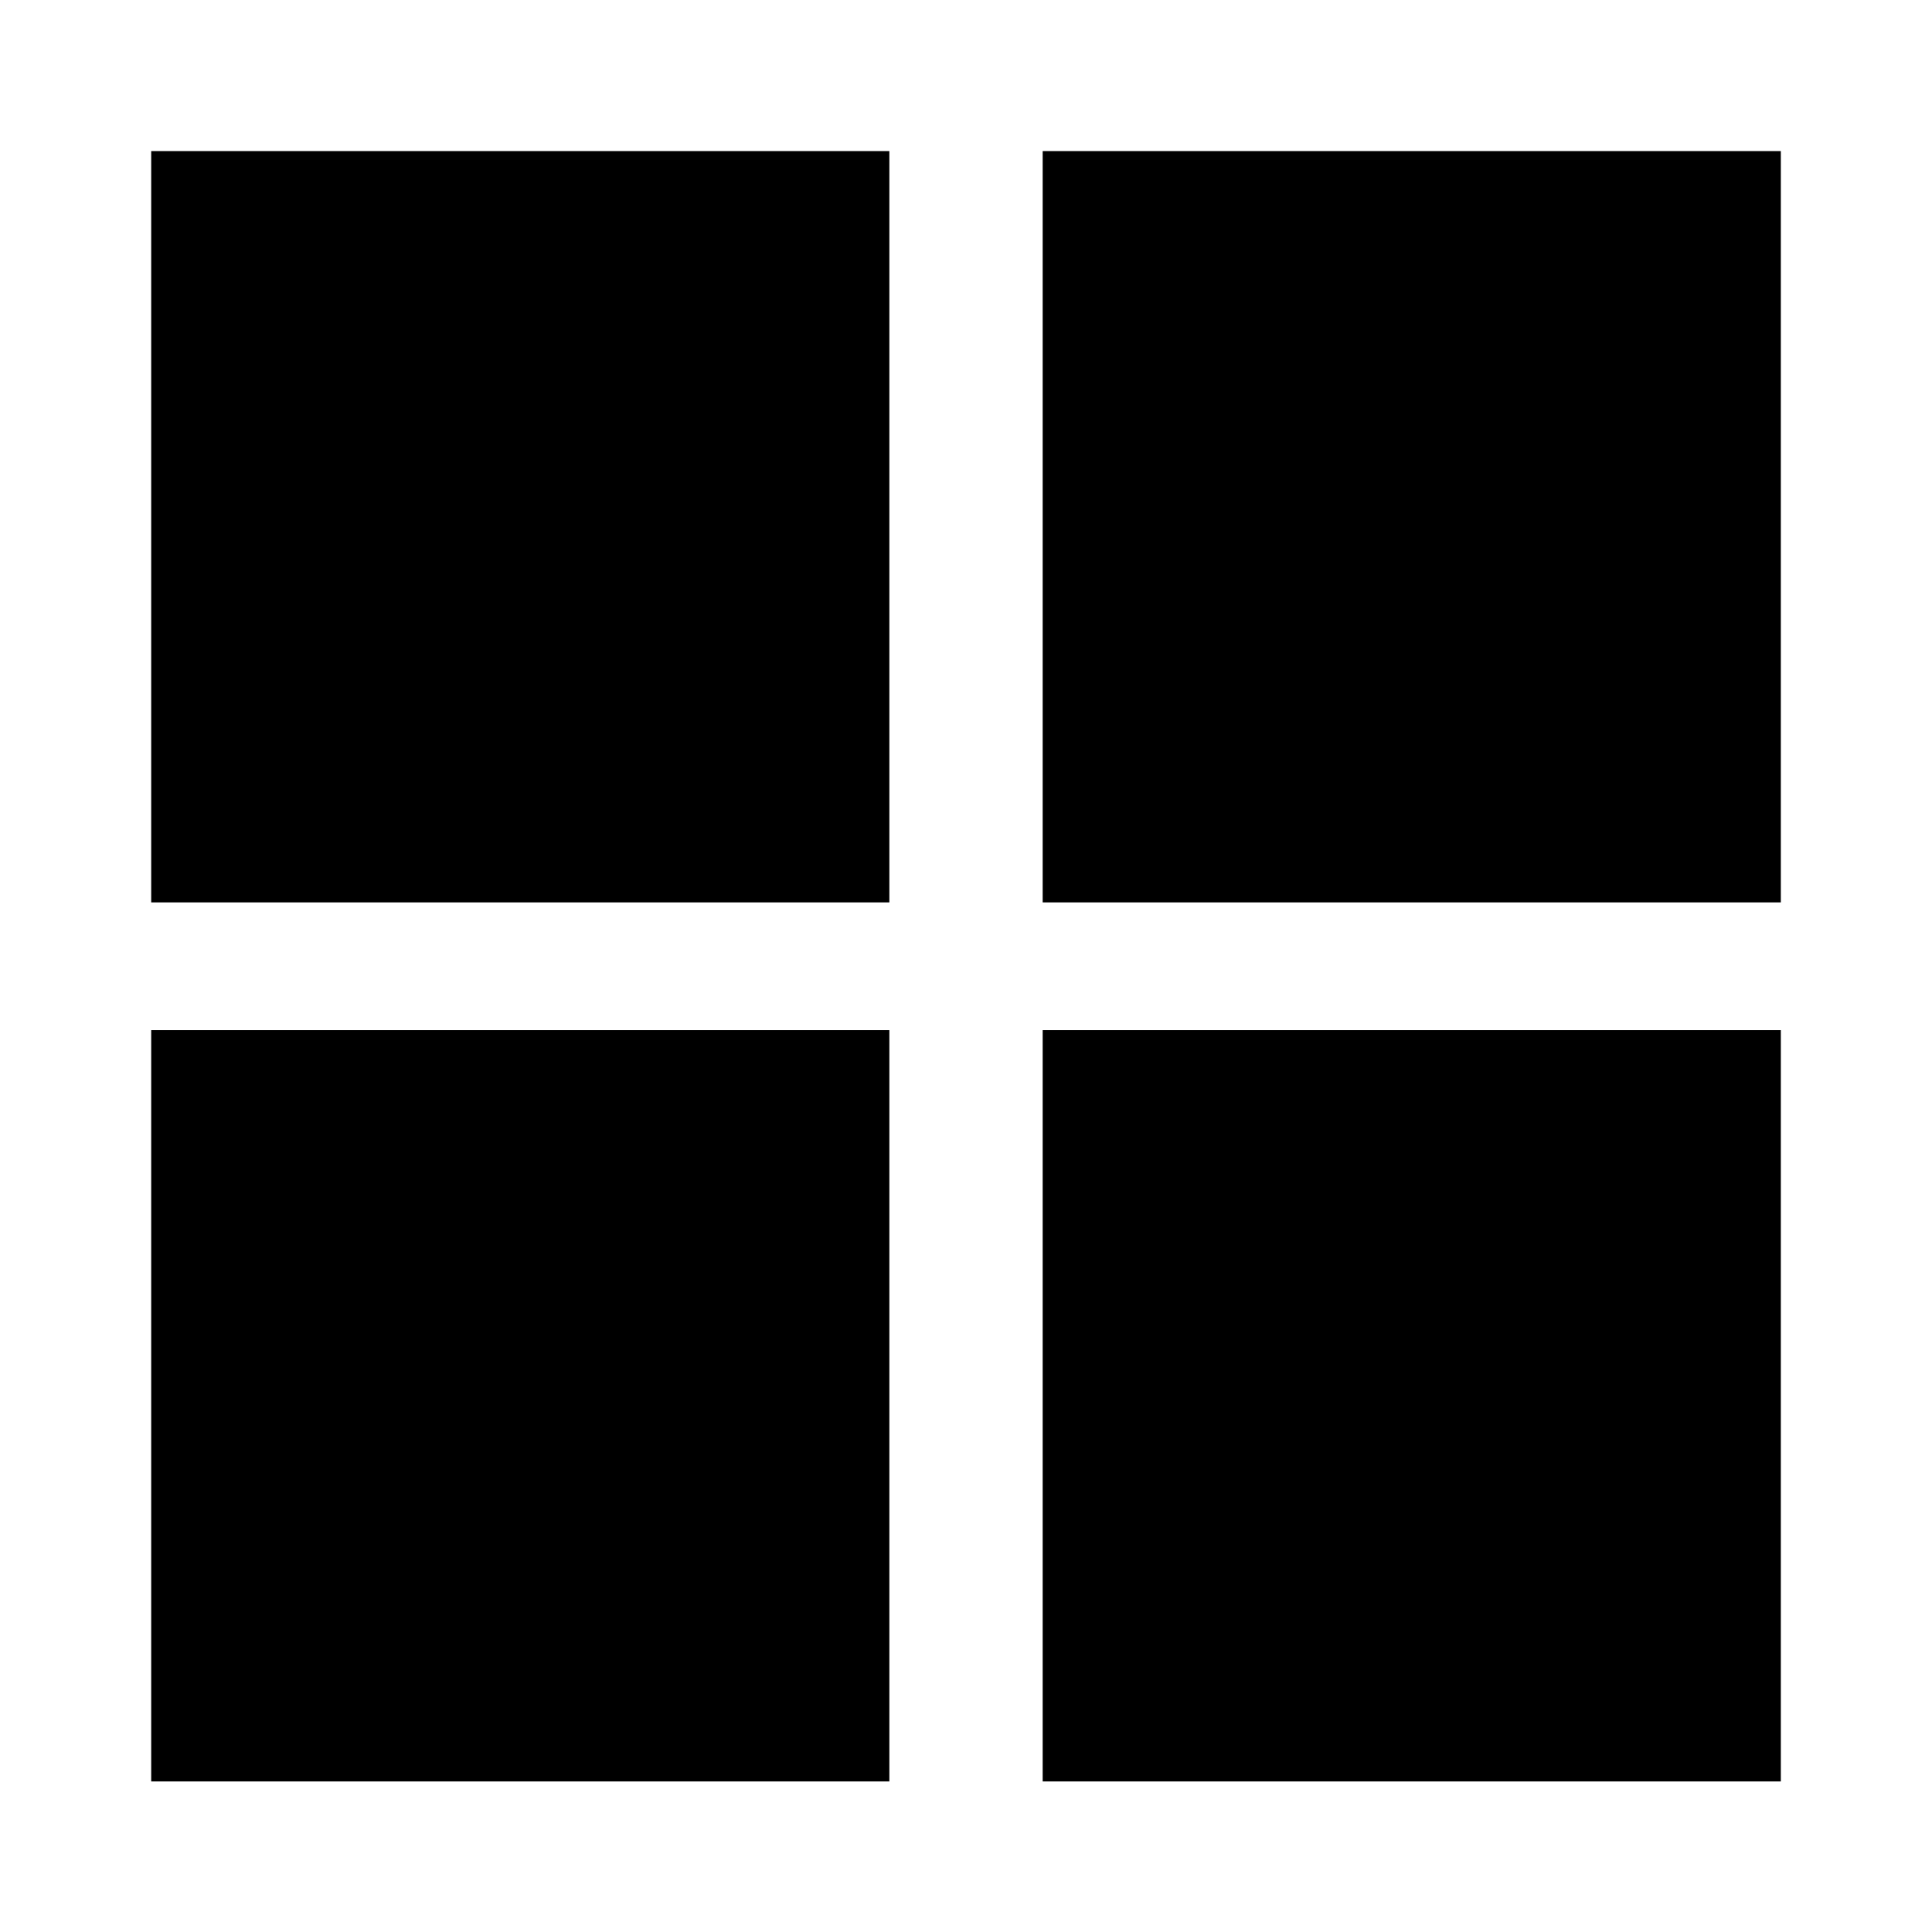
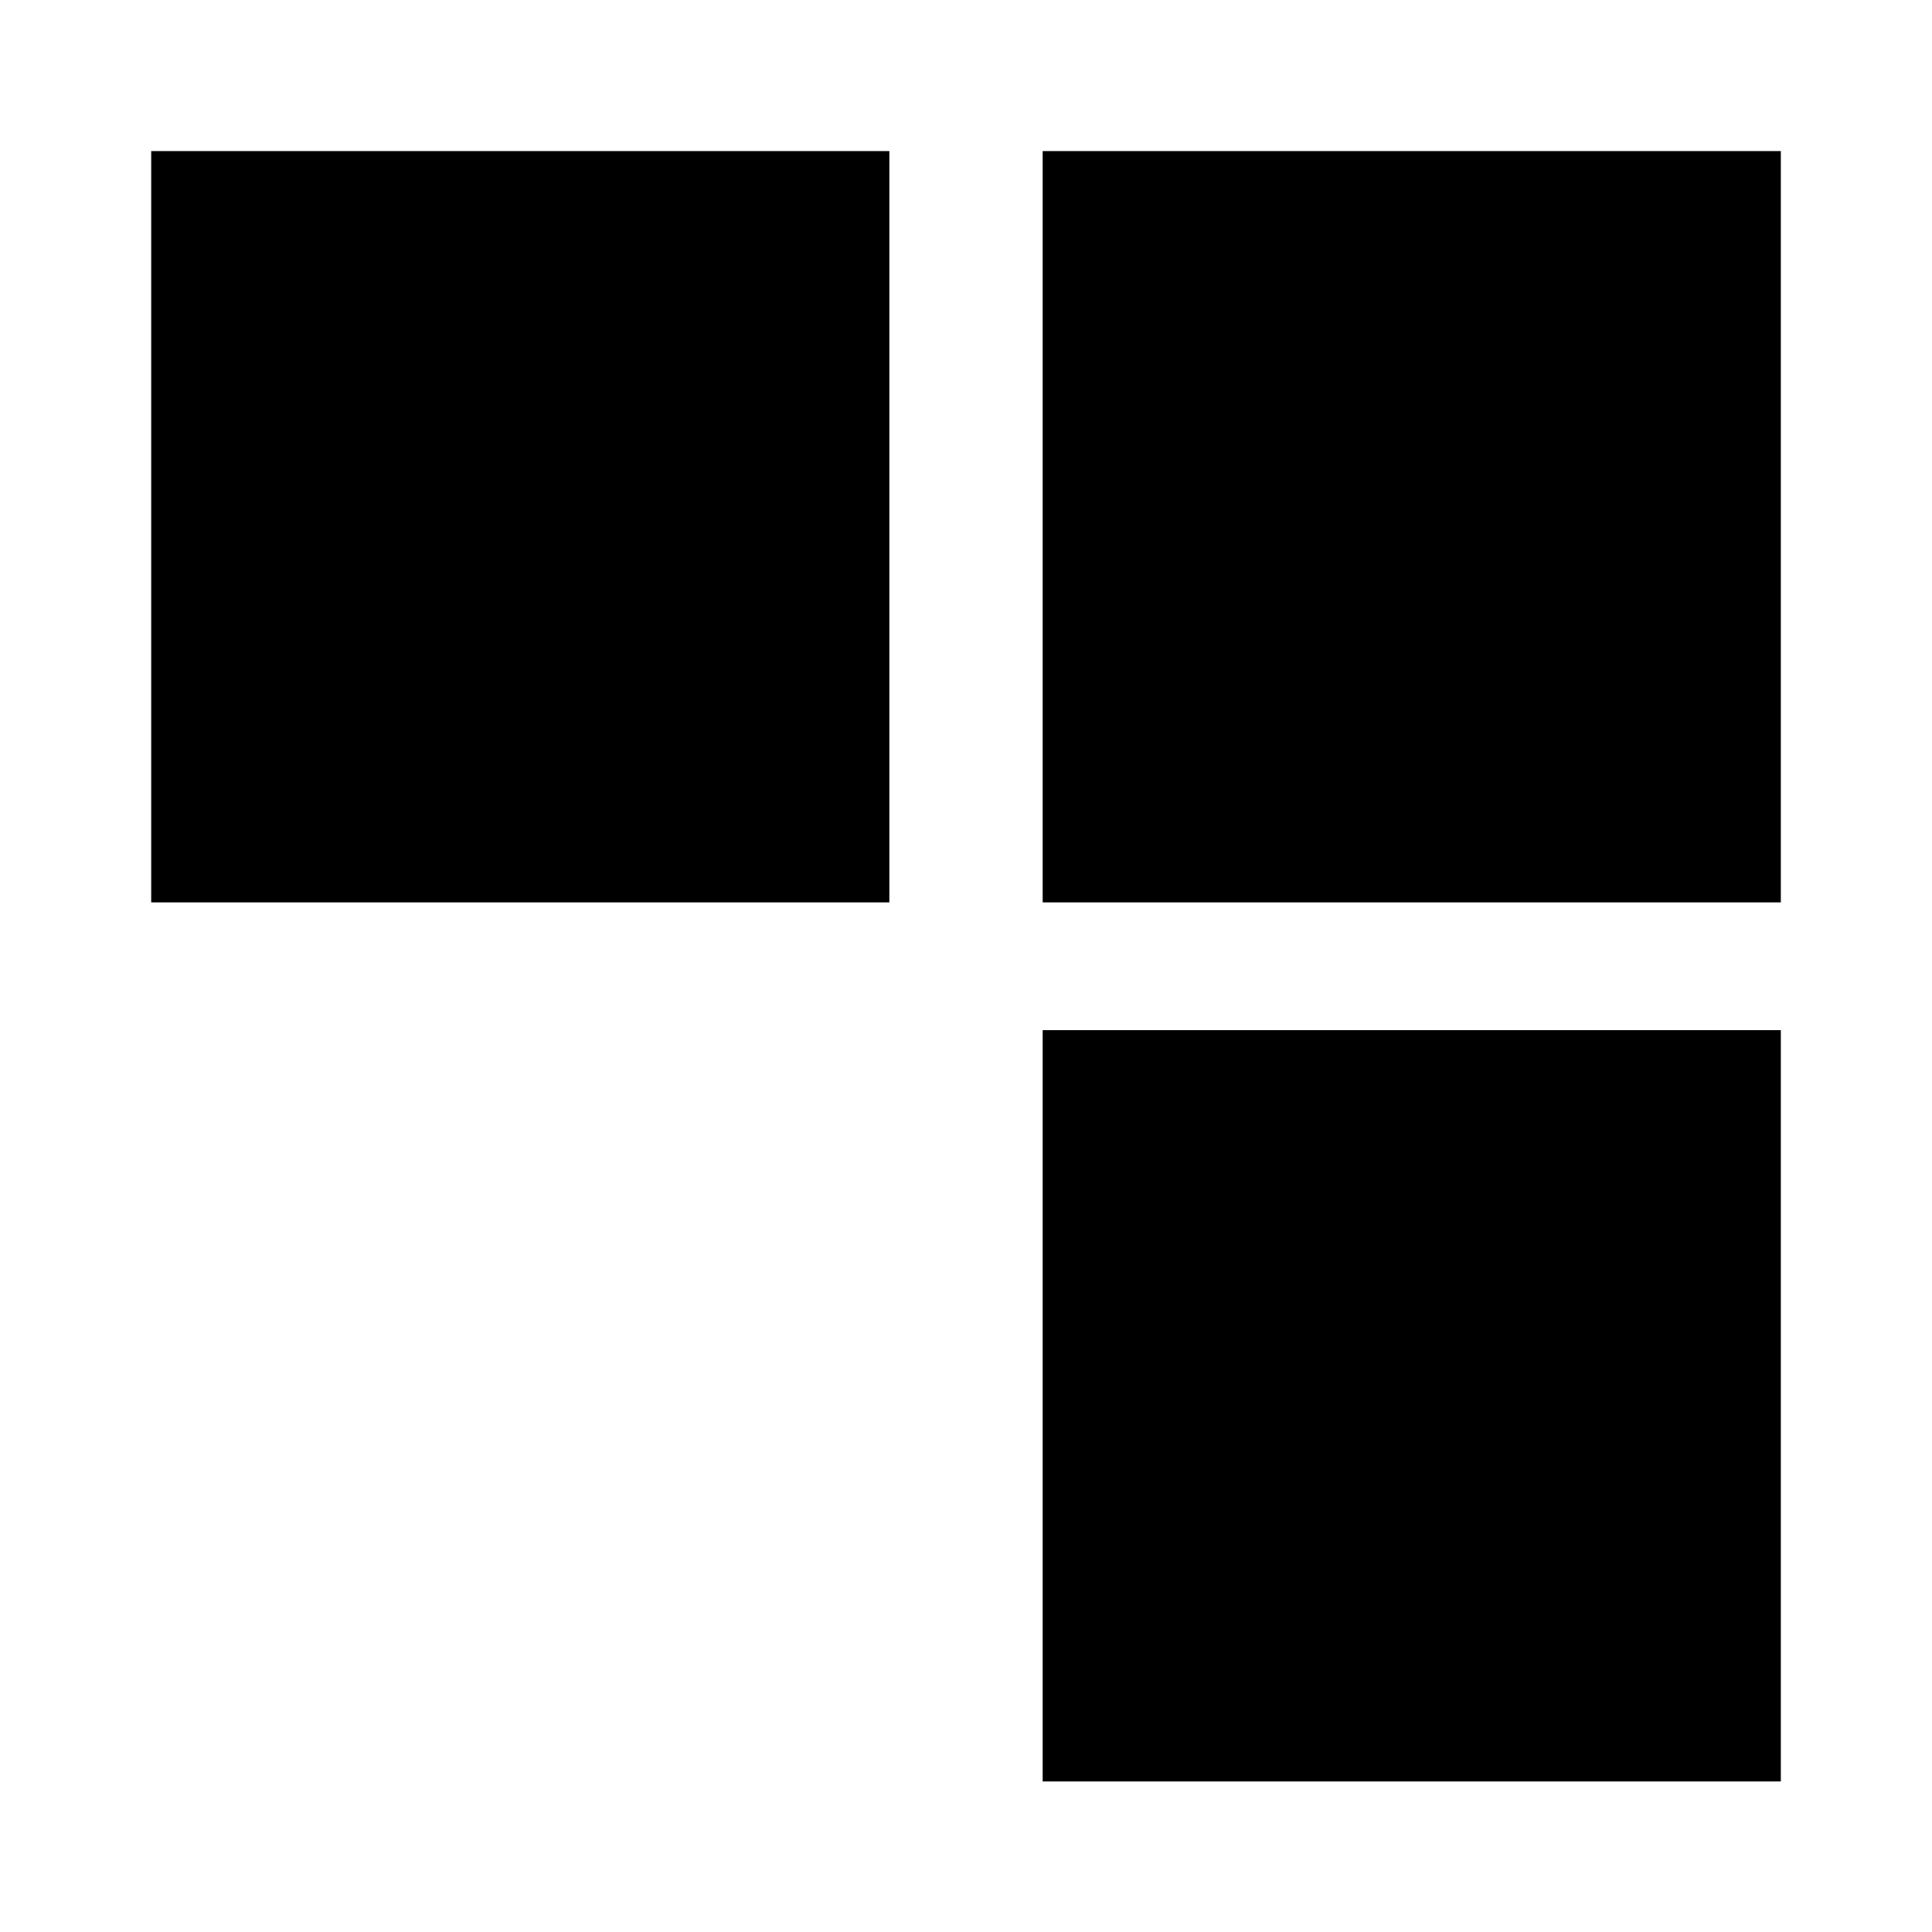
<svg xmlns="http://www.w3.org/2000/svg" xmlns:ns1="http://www.inkscape.org/namespaces/inkscape" xmlns:ns2="http://sodipodi.sourceforge.net/DTD/sodipodi-0.dtd" width="64" height="64" viewBox="0 0 64 64" version="1.1" id="svg5" ns1:export-filename="icon-square-active.png" ns1:export-xdpi="96" ns1:export-ydpi="96" ns1:version="1.2.1 (9c6d41e410, 2022-07-14)" ns2:docname="icon-grid-2x2.svg" xml:space="preserve">
  <ns2:namedview id="namedview7" pagecolor="#ffffff" bordercolor="#000000" borderopacity="0.25" ns1:showpageshadow="2" ns1:pageopacity="0.0" ns1:pagecheckerboard="0" ns1:deskcolor="#d1d1d1" ns1:document-units="px" showgrid="false" ns1:zoom="3.3916667" ns1:cx="14.742015" ns1:cy="43.488943" ns1:window-width="1920" ns1:window-height="1001" ns1:window-x="-9" ns1:window-y="-9" ns1:window-maximized="1" ns1:current-layer="layer5" showguides="true">
    <ns2:guide position="40.863,53.993" orientation="0,-1" id="guide586" ns1:locked="false" />
    <ns2:guide position="39.195,10.628" orientation="0,-1" id="guide588" ns1:locked="false" />
    <ns2:guide position="63.98,51.027" orientation="1,0" id="guide1619" ns1:locked="false" />
  </ns2:namedview>
  <defs id="defs2" />
  <g ns1:groupmode="layer" id="layer5" ns1:label="grilles" transform="translate(33.459,-23.561)" style="display:inline">
    <g id="g1752" transform="matrix(1.049,0,0,1.062,0.072,-1.235)">
      <g id="g1730" transform="translate(1.769)">
        <rect style="display:inline;fill:#000000;stroke:none;stroke-width:11.82;stroke-linecap:round;stroke-linejoin:round;stroke-opacity:0.95" id="rect292" width="23.31" height="23.435" x="-28.959" y="28.061" />
        <rect style="display:inline;fill:#000000;stroke:none;stroke-width:11.82;stroke-linecap:round;stroke-linejoin:round;stroke-opacity:0.95" id="rect1621" width="23.31" height="23.435" x="-0.807" y="28.061" />
      </g>
      <g id="g1736" transform="translate(1.769,27.42)">
-         <rect style="display:inline;fill:#000000;stroke:none;stroke-width:11.82;stroke-linecap:round;stroke-linejoin:round;stroke-opacity:0.95" id="rect1732" width="23.31" height="23.435" x="-28.959" y="28.061" />
        <rect style="display:inline;fill:#000000;stroke:none;stroke-width:11.82;stroke-linecap:round;stroke-linejoin:round;stroke-opacity:0.95" id="rect1734" width="23.31" height="23.435" x="-0.807" y="28.061" />
      </g>
    </g>
  </g>
</svg>